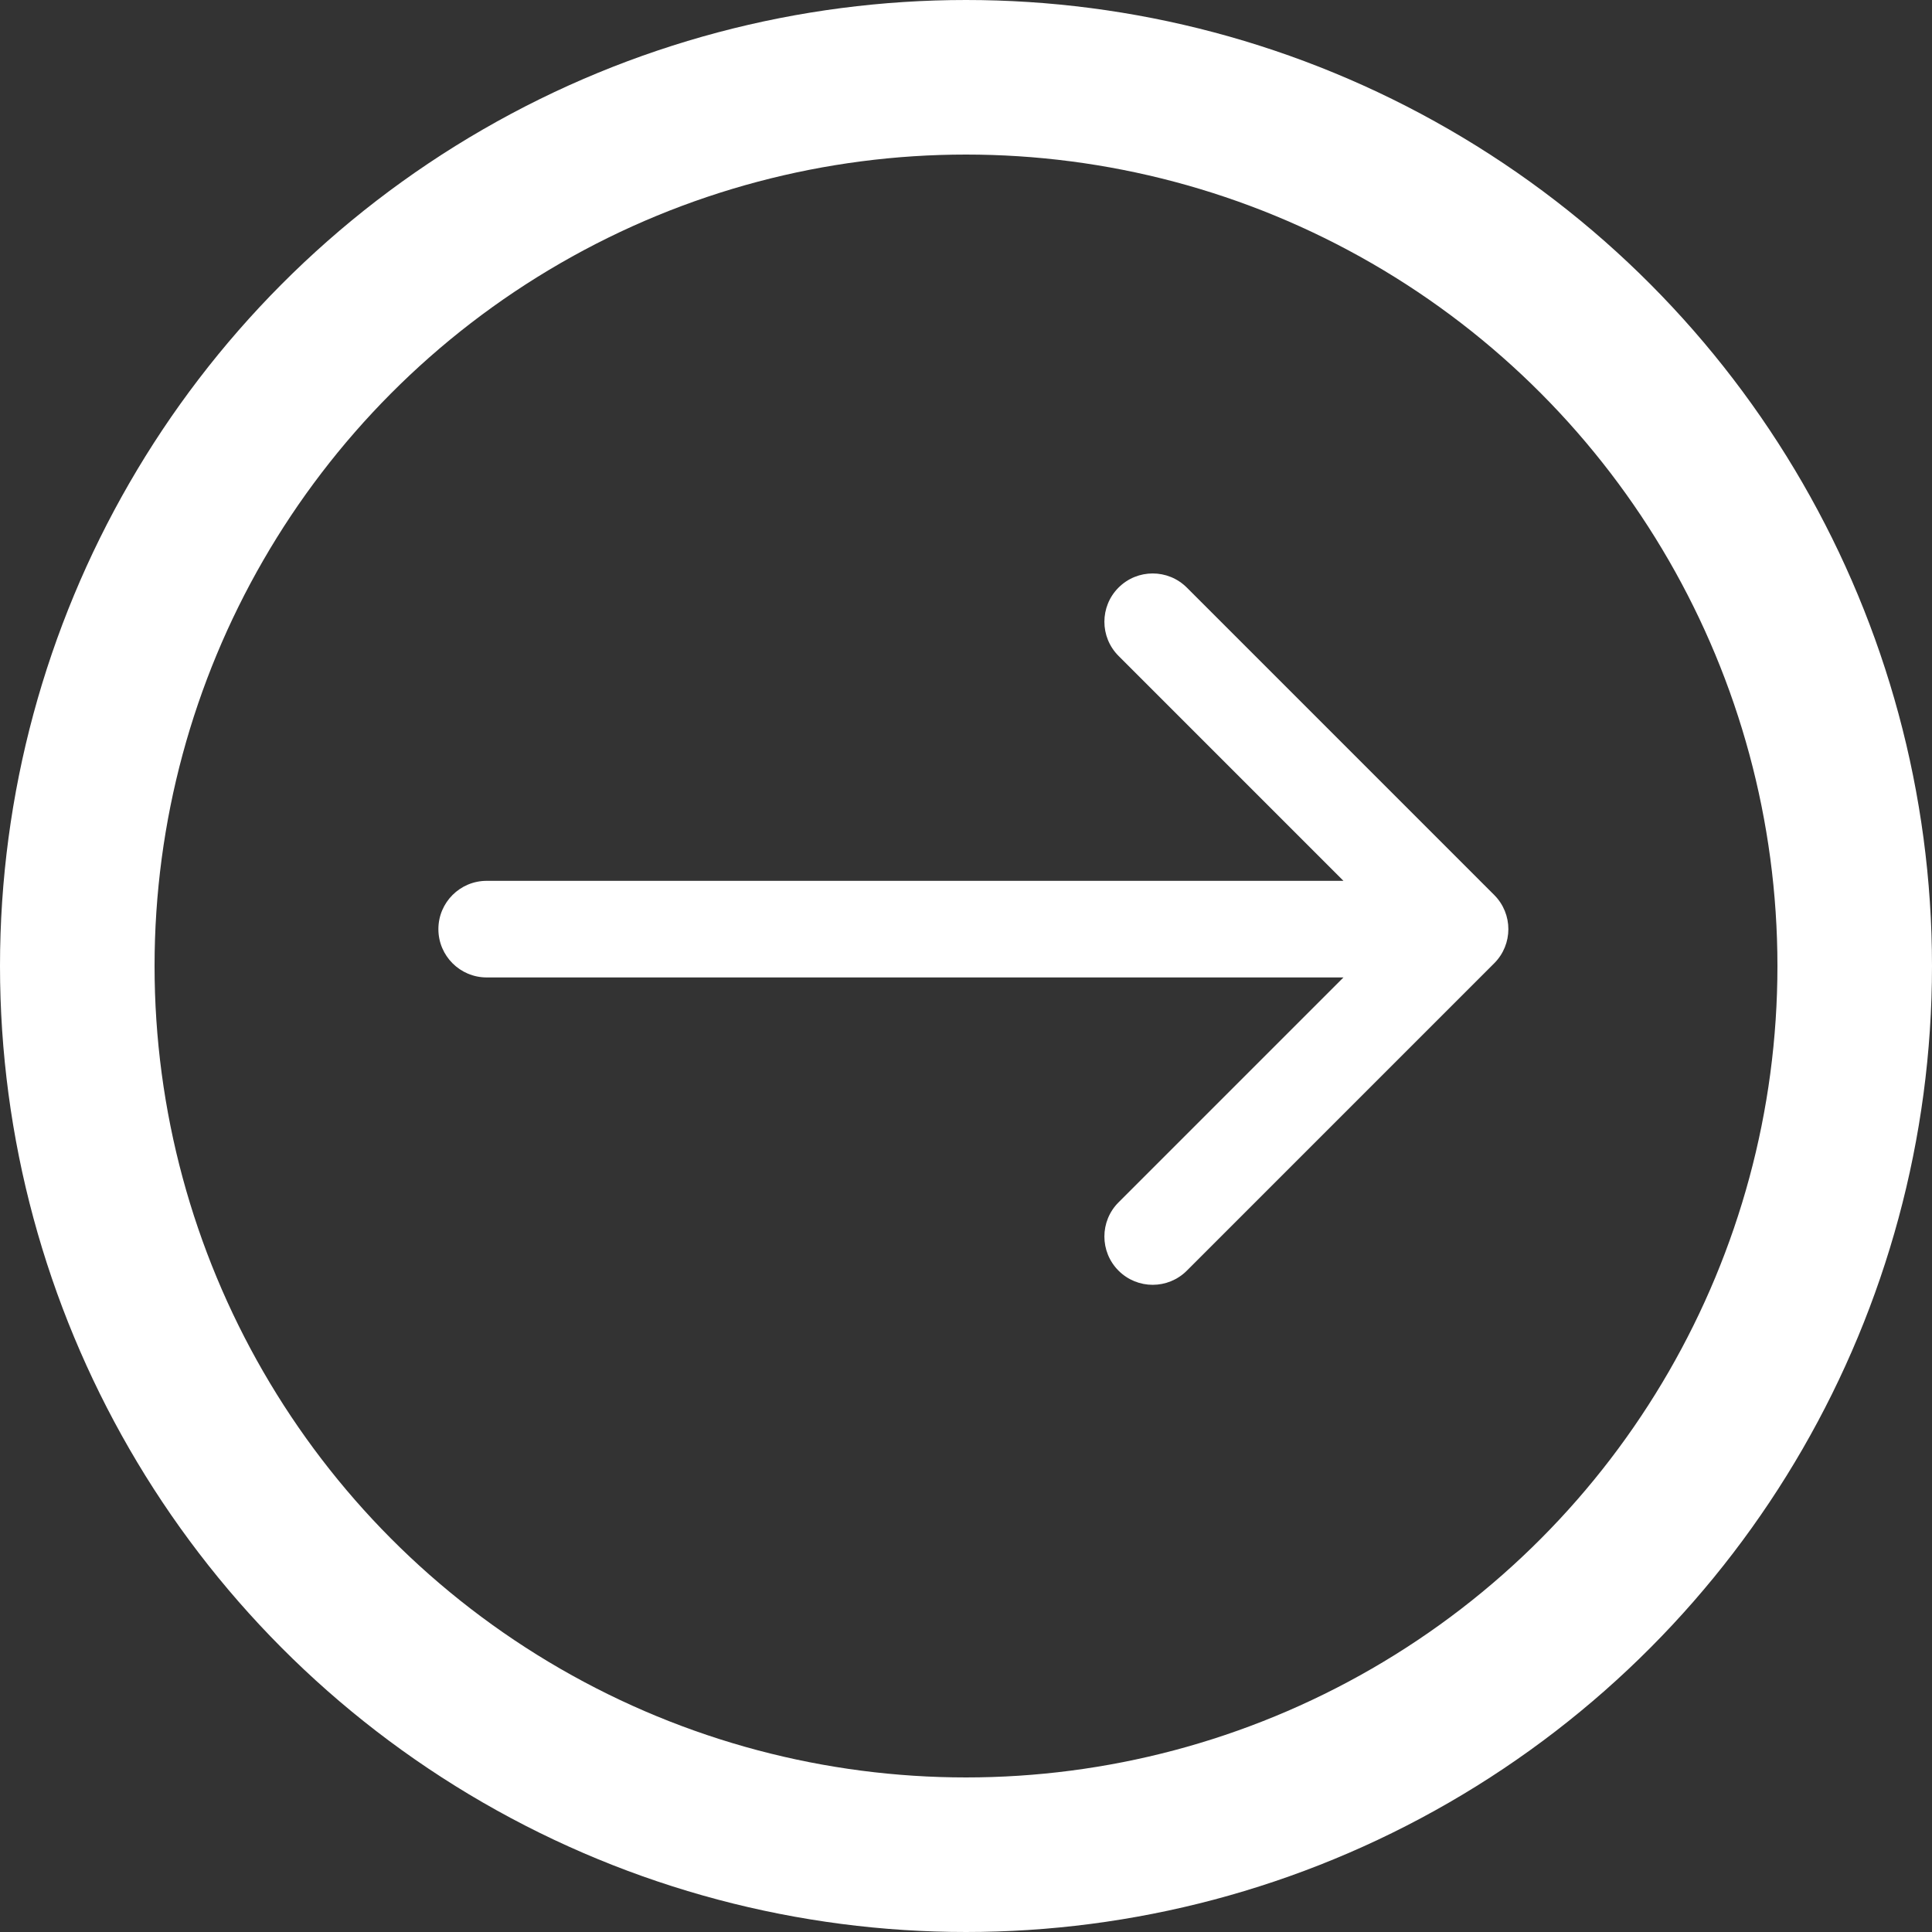
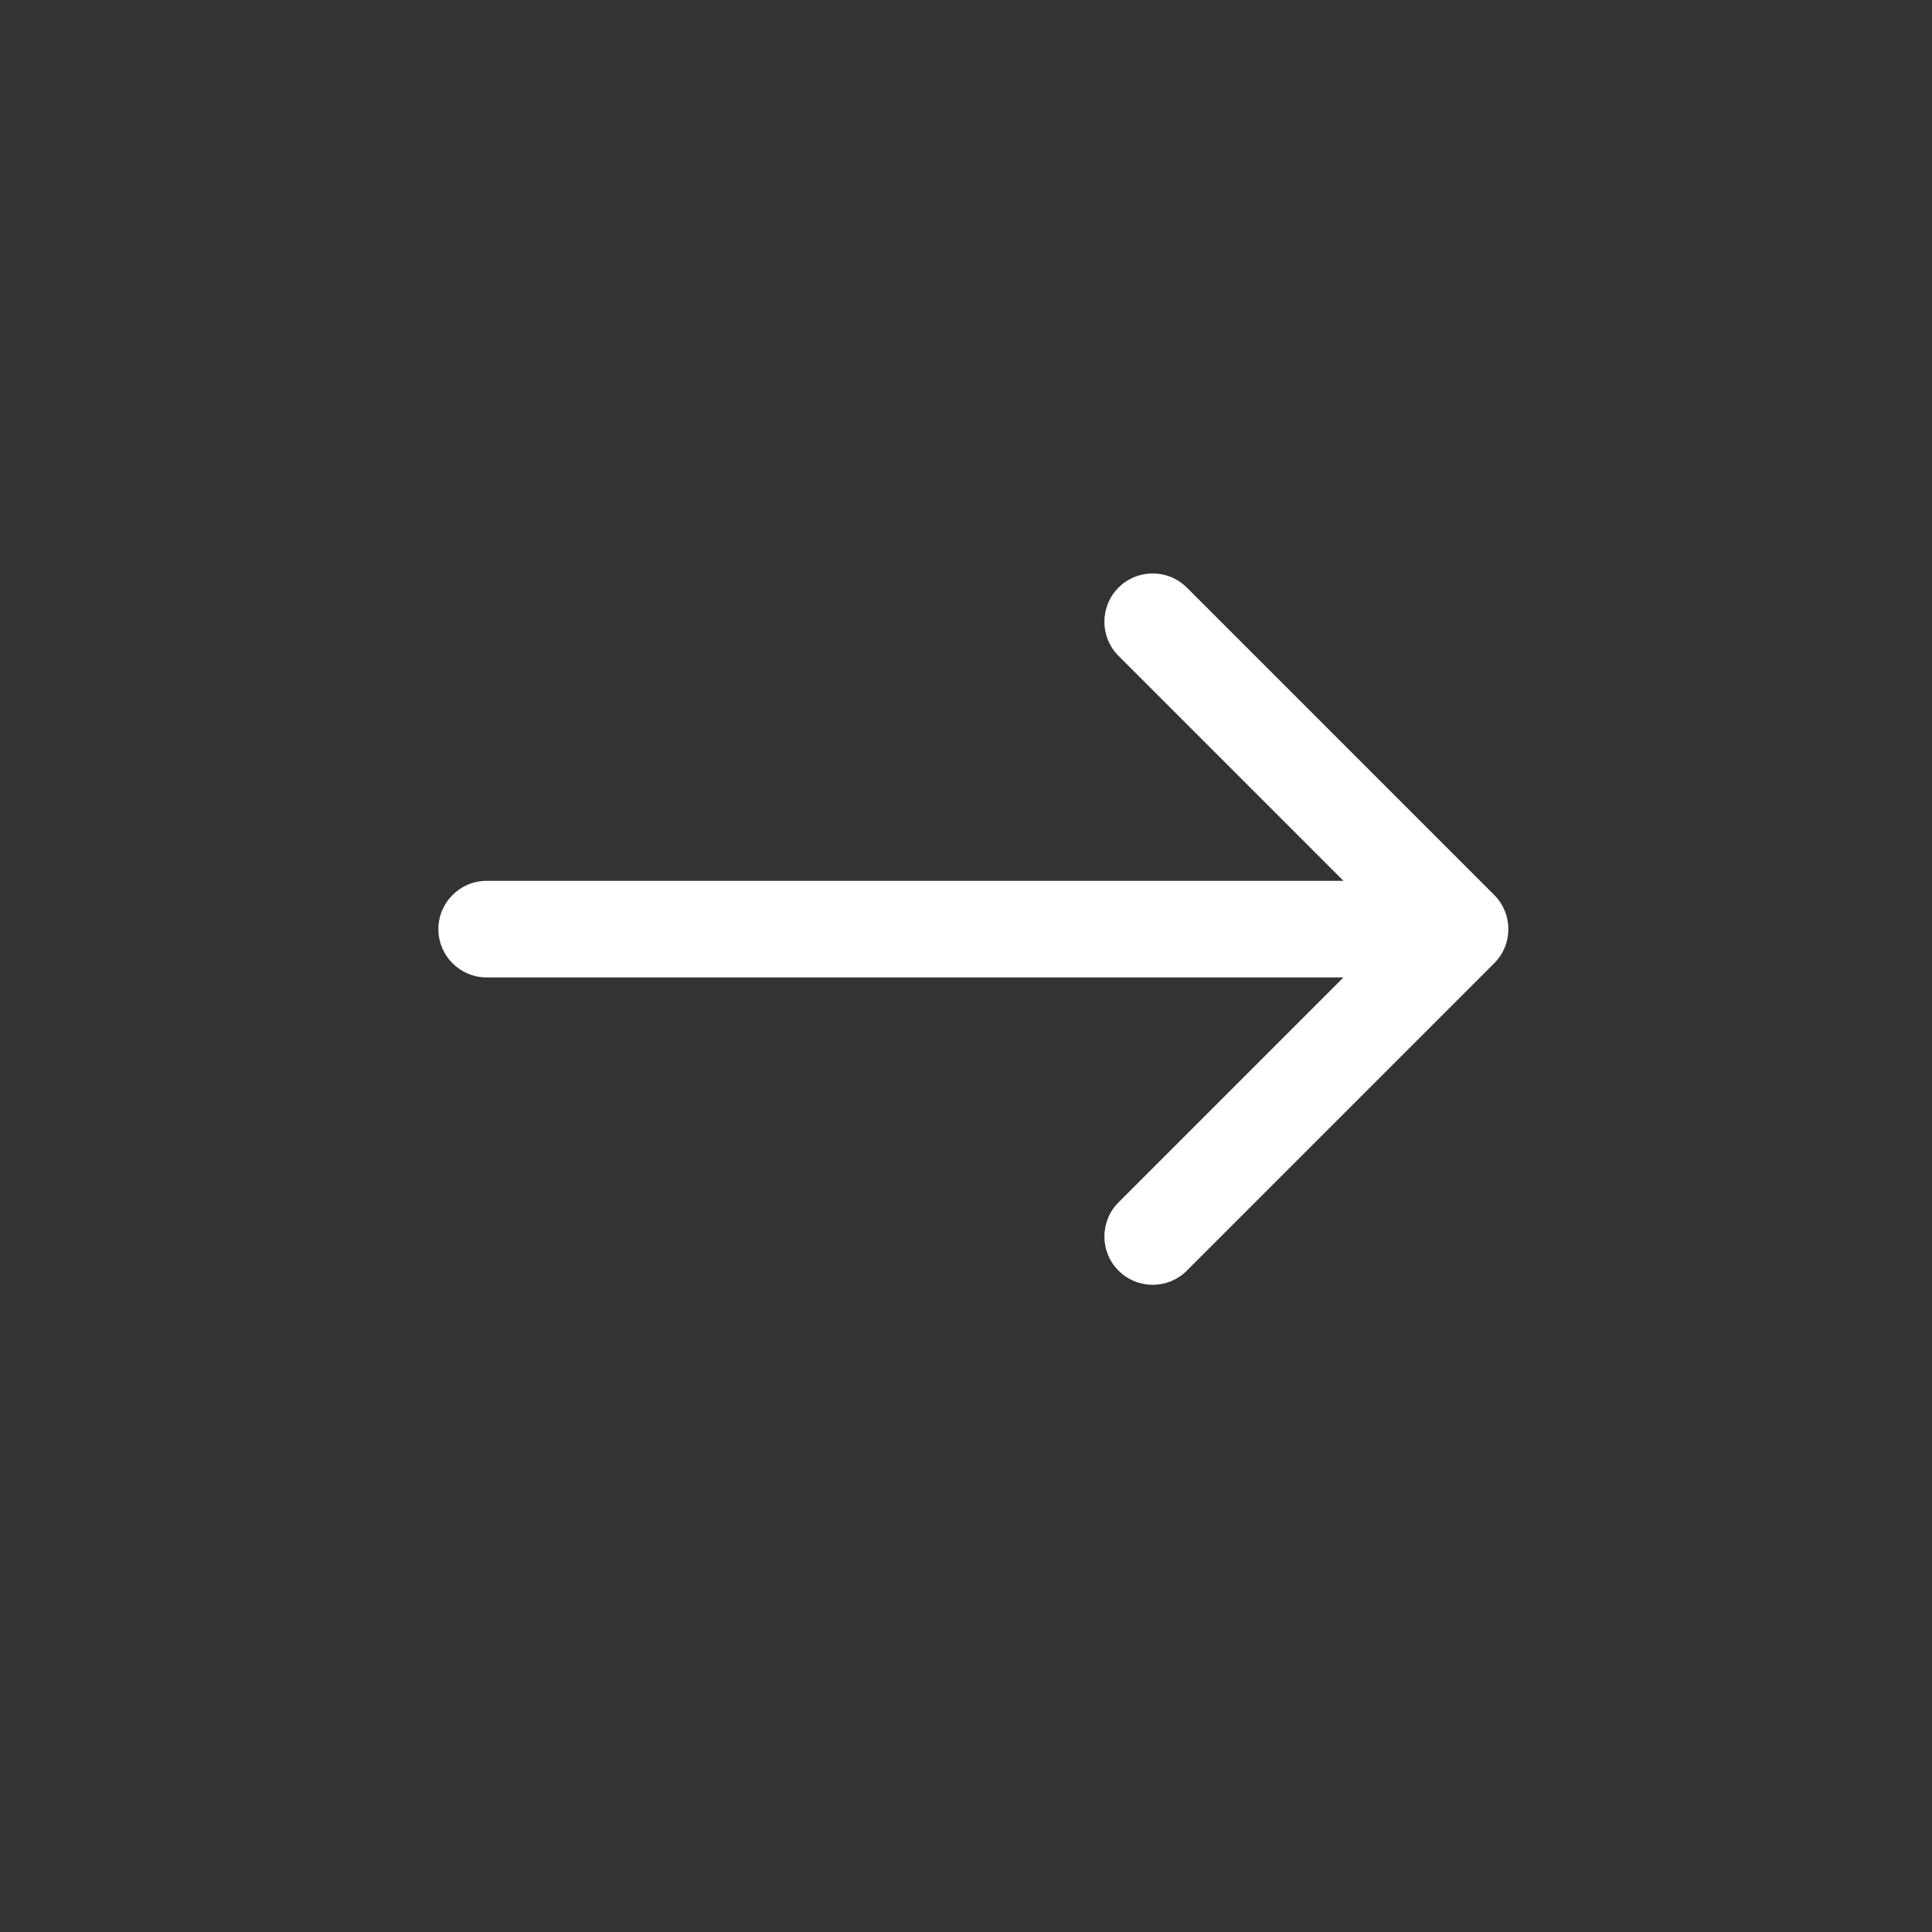
<svg xmlns="http://www.w3.org/2000/svg" width="100" height="100" viewBox="0 0 100 100" fill="none">
  <rect x="0" y="0" width="100" height="100" fill="#333333" stroke="none" />
-   <circle cx="50" cy="50" r="46" stroke="white" stroke-width="8" />
  <path d="M25.191 45.592C23.81 45.592 22.691 46.711 22.691 48.092C22.691 49.472 23.81 50.592 25.191 50.592V45.592ZM77.34 49.859C78.317 48.883 78.317 47.3 77.34 46.324L61.431 30.414C60.454 29.438 58.871 29.438 57.895 30.414C56.919 31.39 56.919 32.973 57.895 33.949L72.037 48.092L57.895 62.234C56.919 63.21 56.919 64.793 57.895 65.769C58.871 66.746 60.454 66.746 61.431 65.769L77.34 49.859ZM25.191 50.592L75.573 50.592V45.592L25.191 45.592V50.592Z" fill="white" />
</svg>